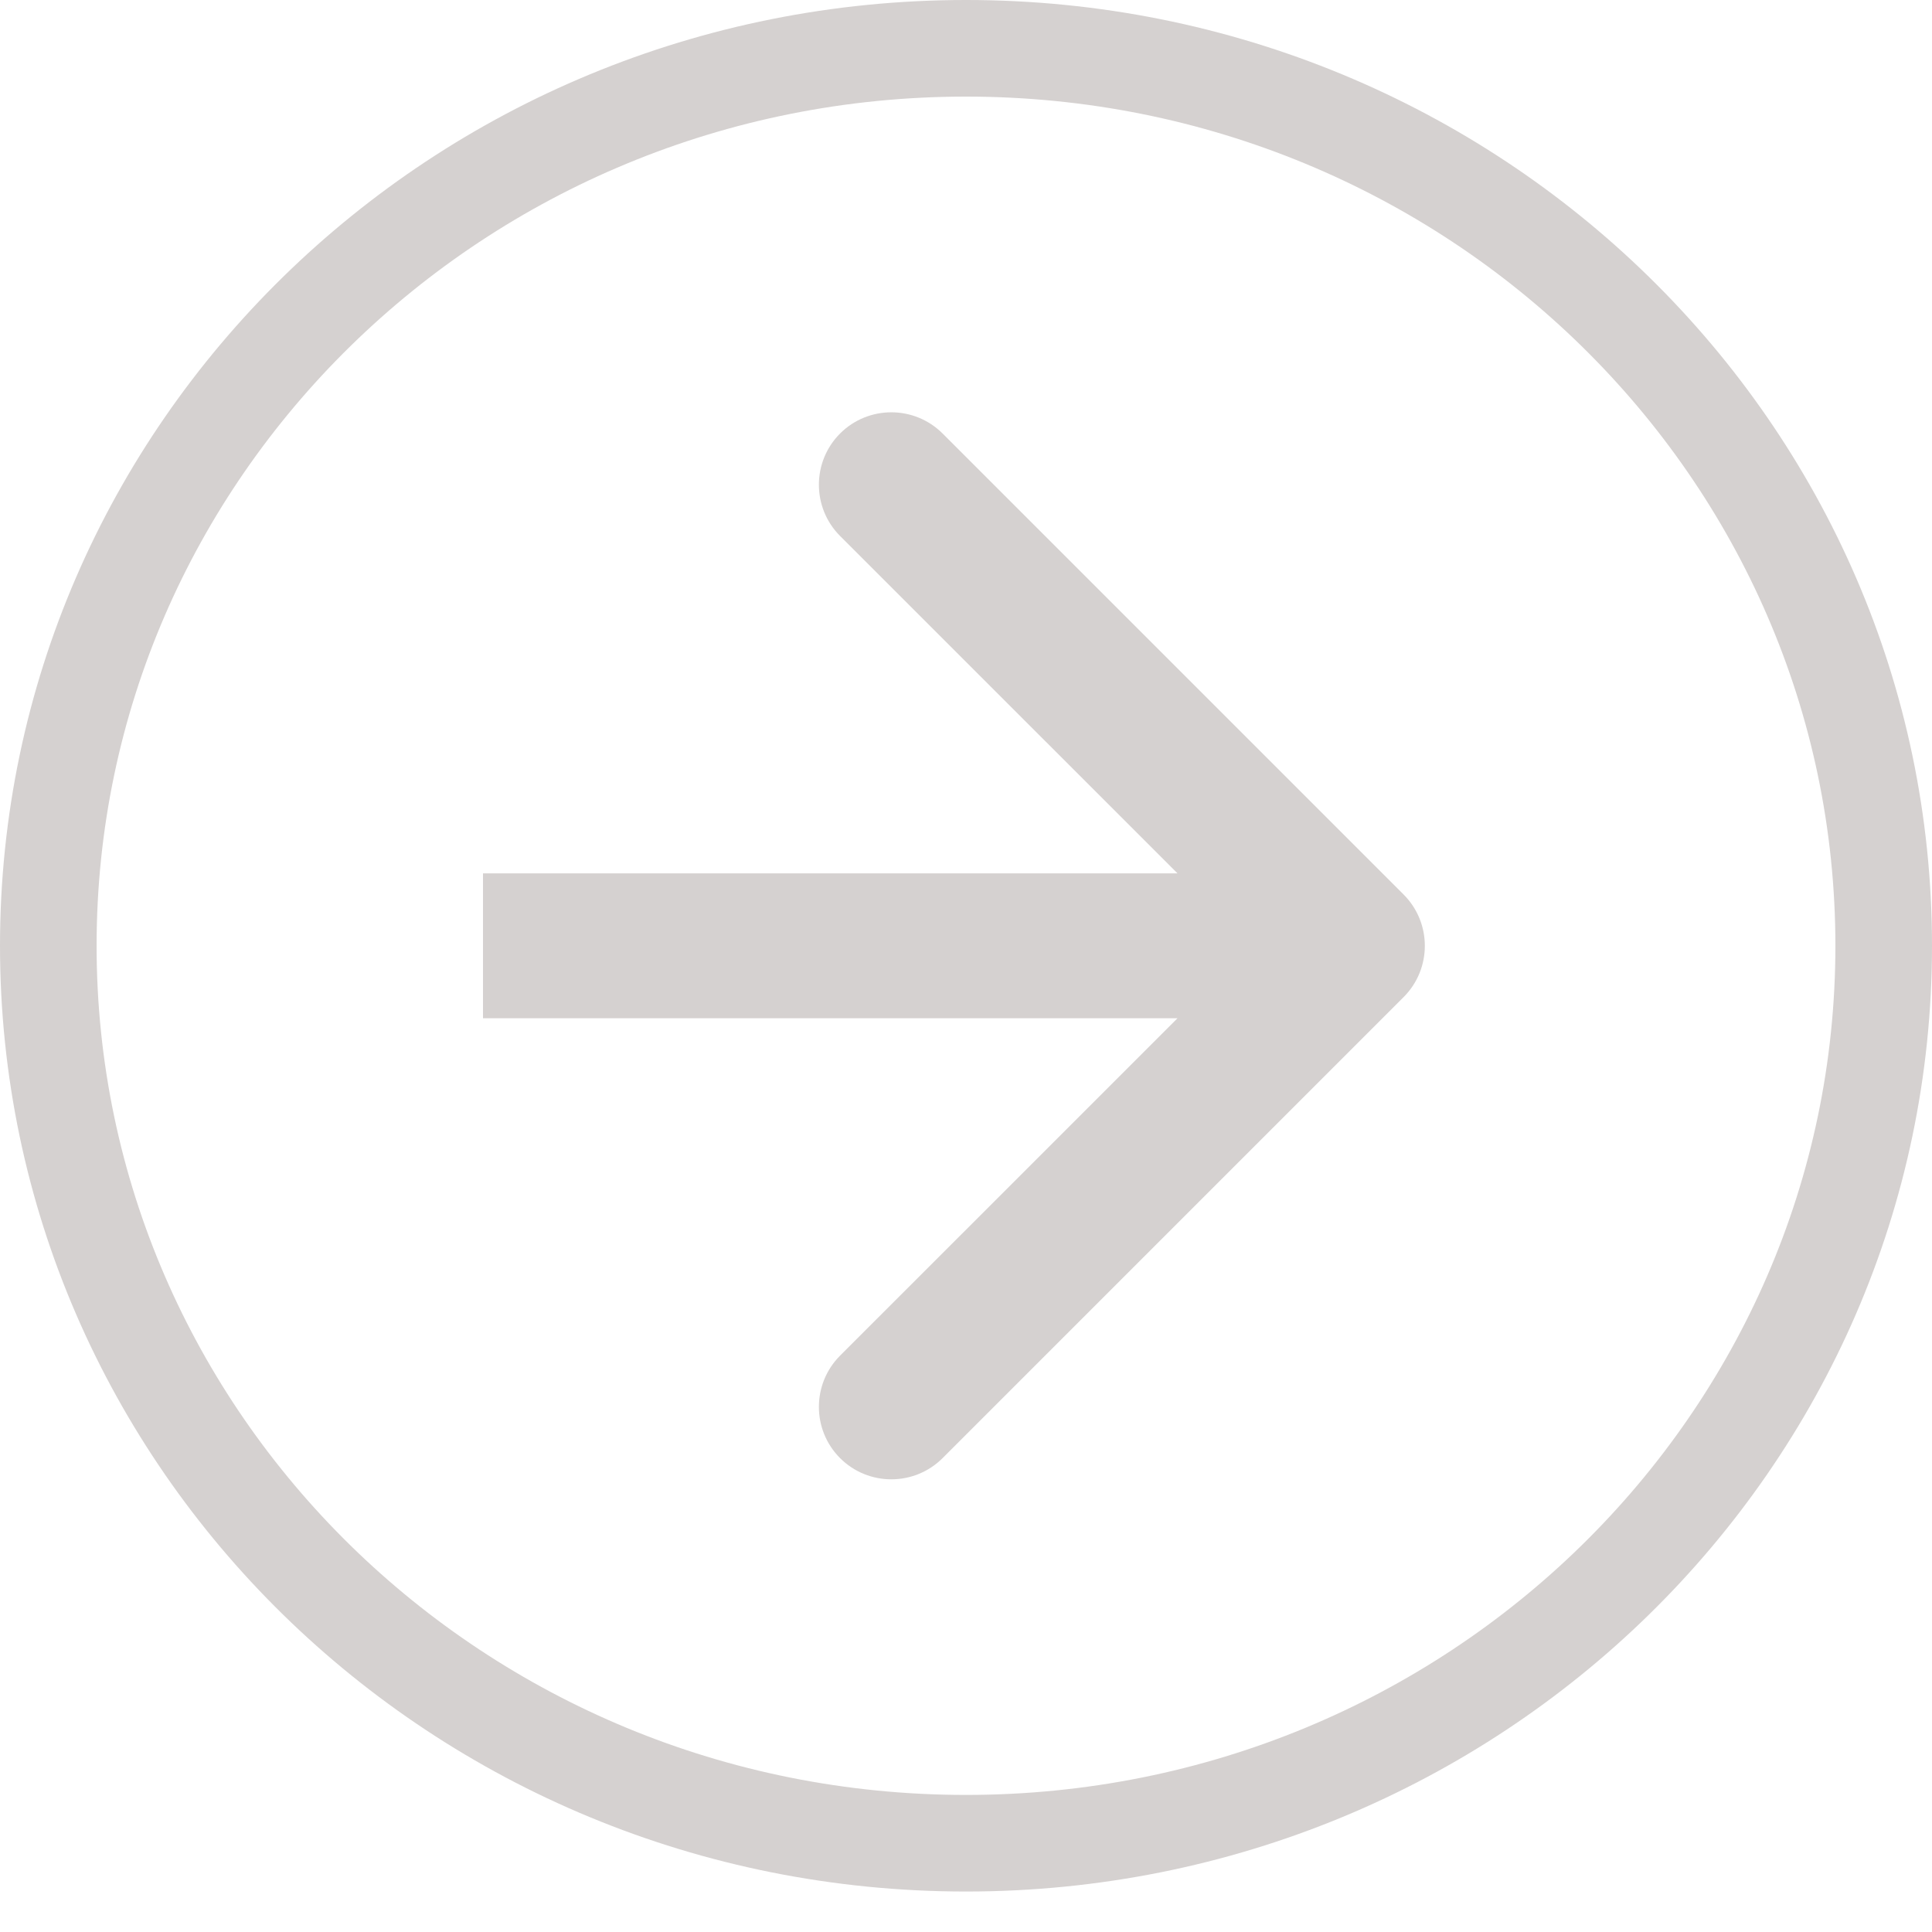
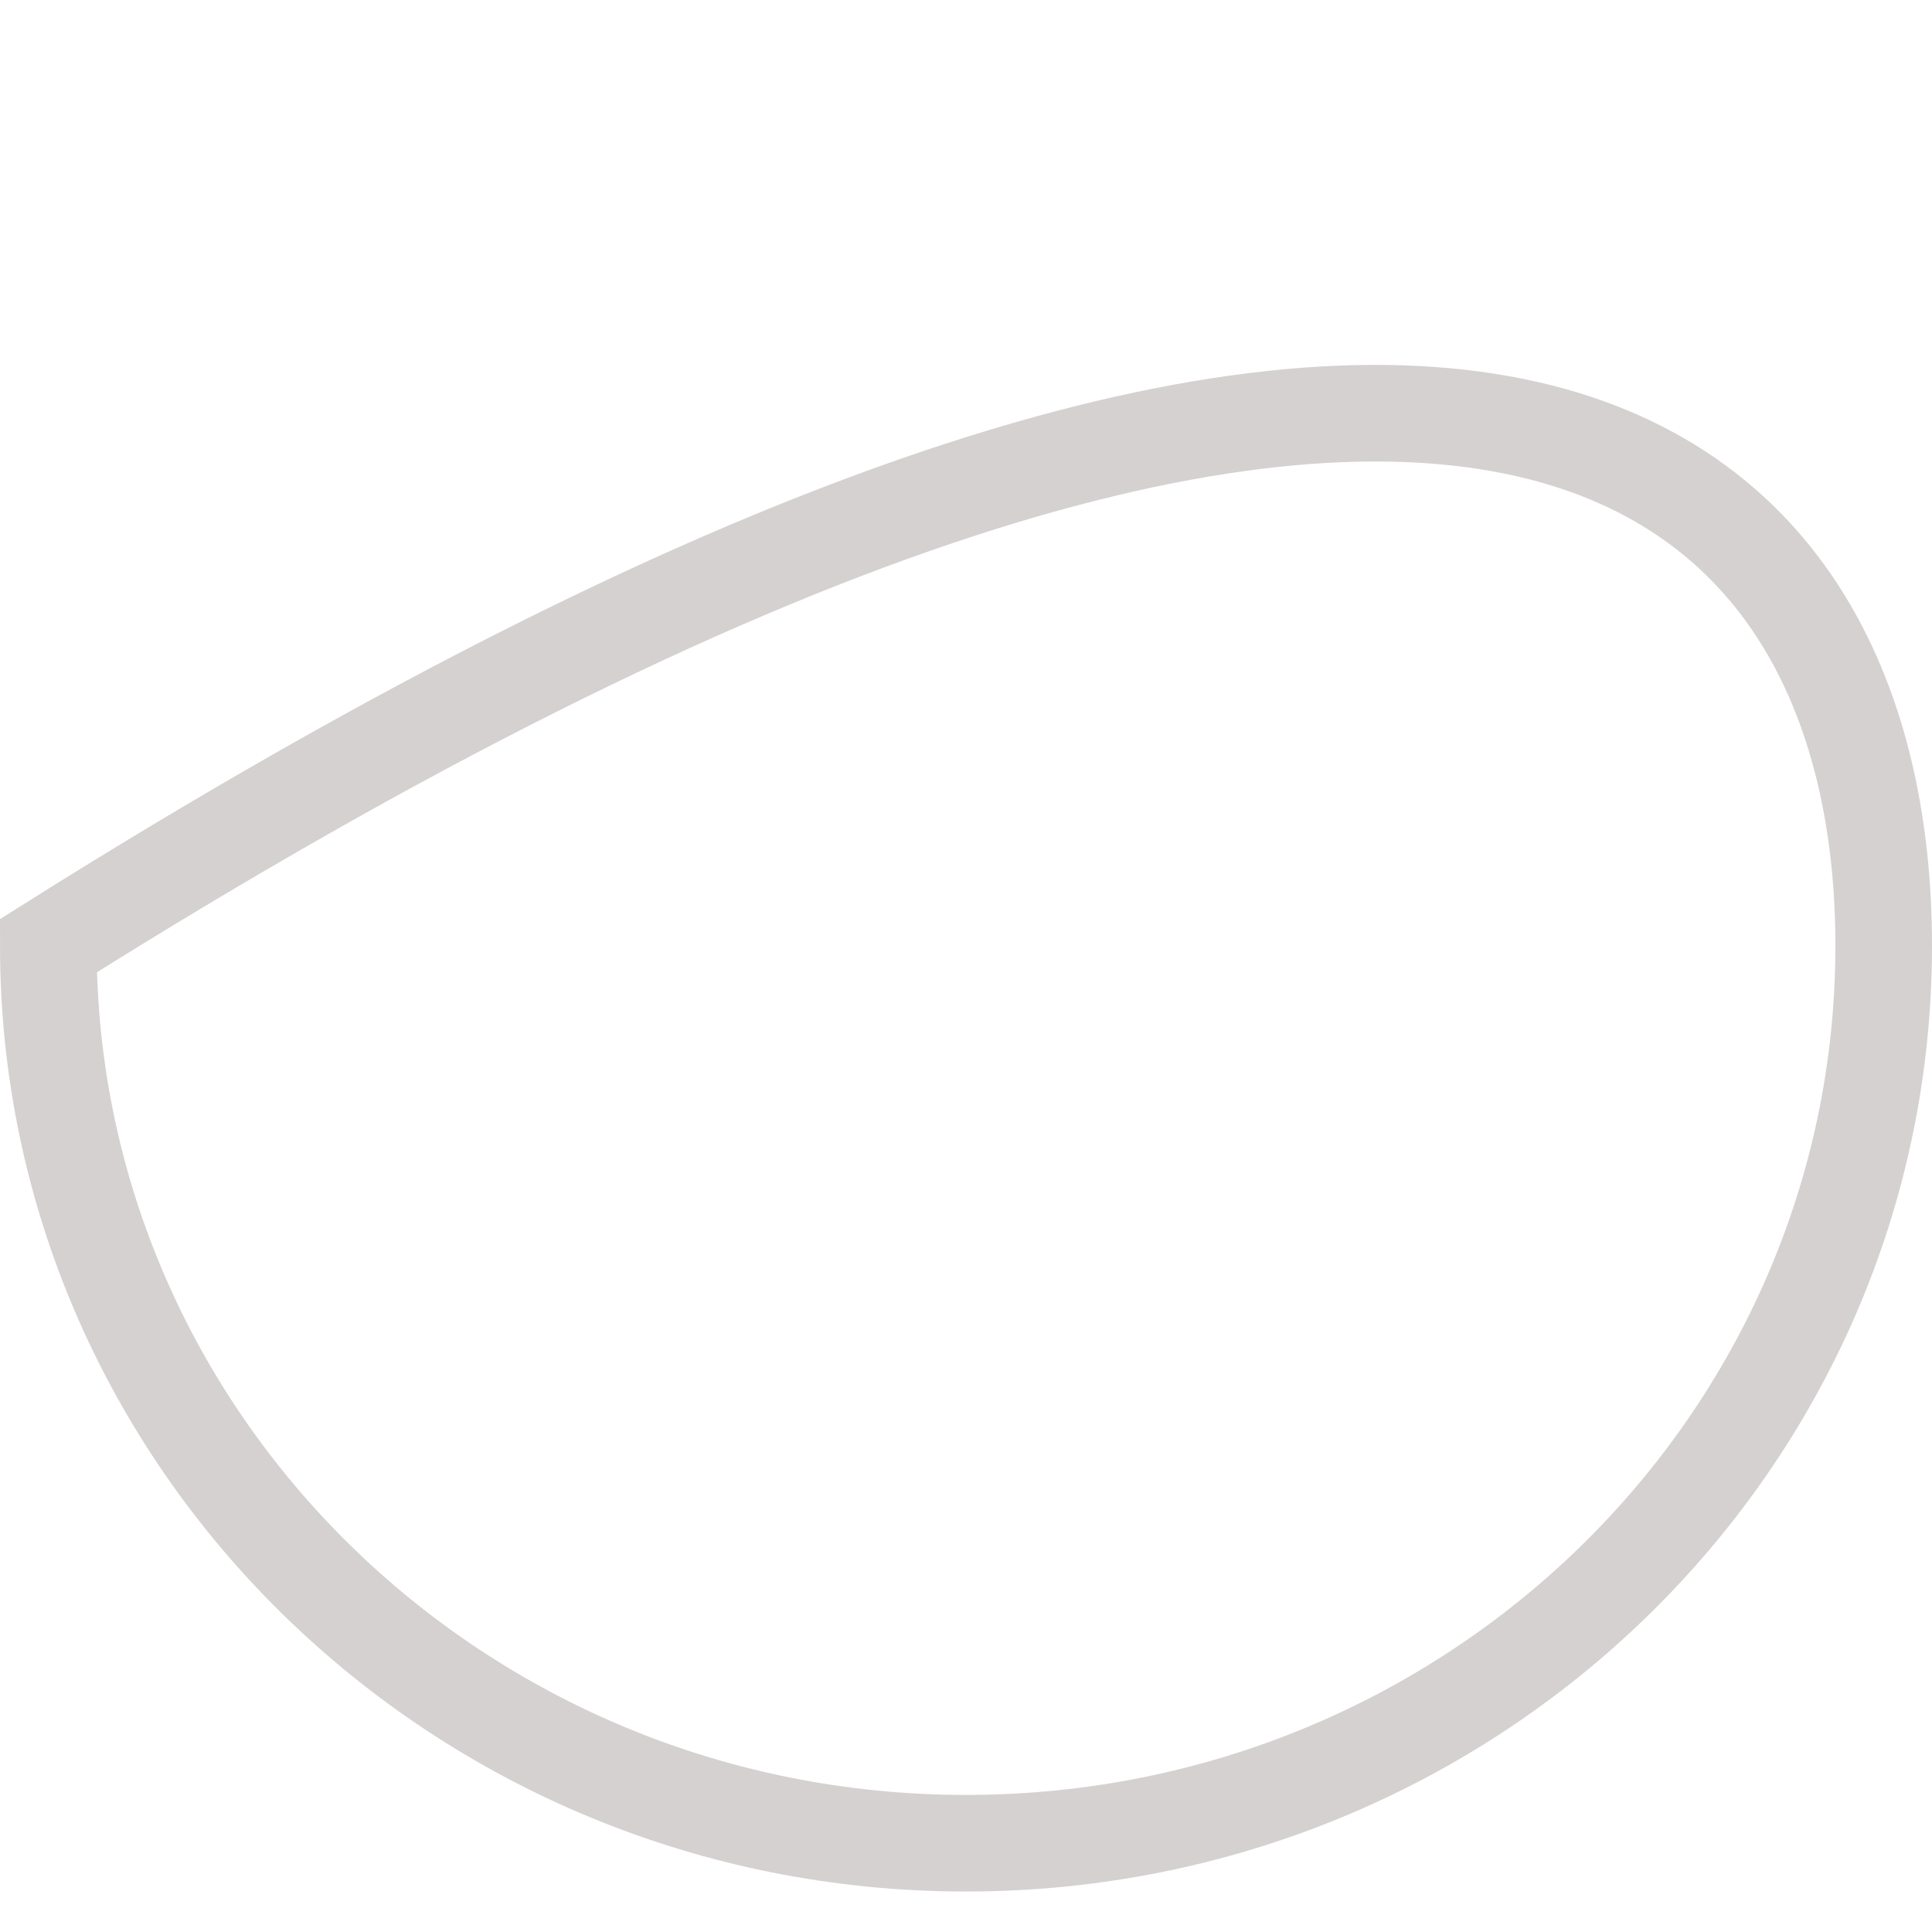
<svg xmlns="http://www.w3.org/2000/svg" width="40" height="40" viewBox="0 0 40 40" fill="none">
-   <path d="M29.061 20.643C29.646 20.057 29.646 19.107 29.061 18.521L19.515 8.975C18.929 8.39 17.979 8.39 17.393 8.975C16.808 9.561 16.808 10.511 17.393 11.097L25.879 19.582L17.393 28.067C16.808 28.653 16.808 29.603 17.393 30.189C17.979 30.774 18.929 30.774 19.515 30.189L29.061 20.643ZM10 21.082H28V18.082H10V21.082Z" fill="#D5D1D0" />
-   <path d="M39 19.581C39 29.823 30.514 38.162 20 38.162C9.487 38.162 1 29.823 1 19.581C1 9.339 9.487 1 20 1C30.514 1 39 9.339 39 19.581Z" stroke="#D5D1D0" stroke-width="2" />
+   <path d="M39 19.581C39 29.823 30.514 38.162 20 38.162C9.487 38.162 1 29.823 1 19.581C30.514 1 39 9.339 39 19.581Z" stroke="#D5D1D0" stroke-width="2" />
</svg>